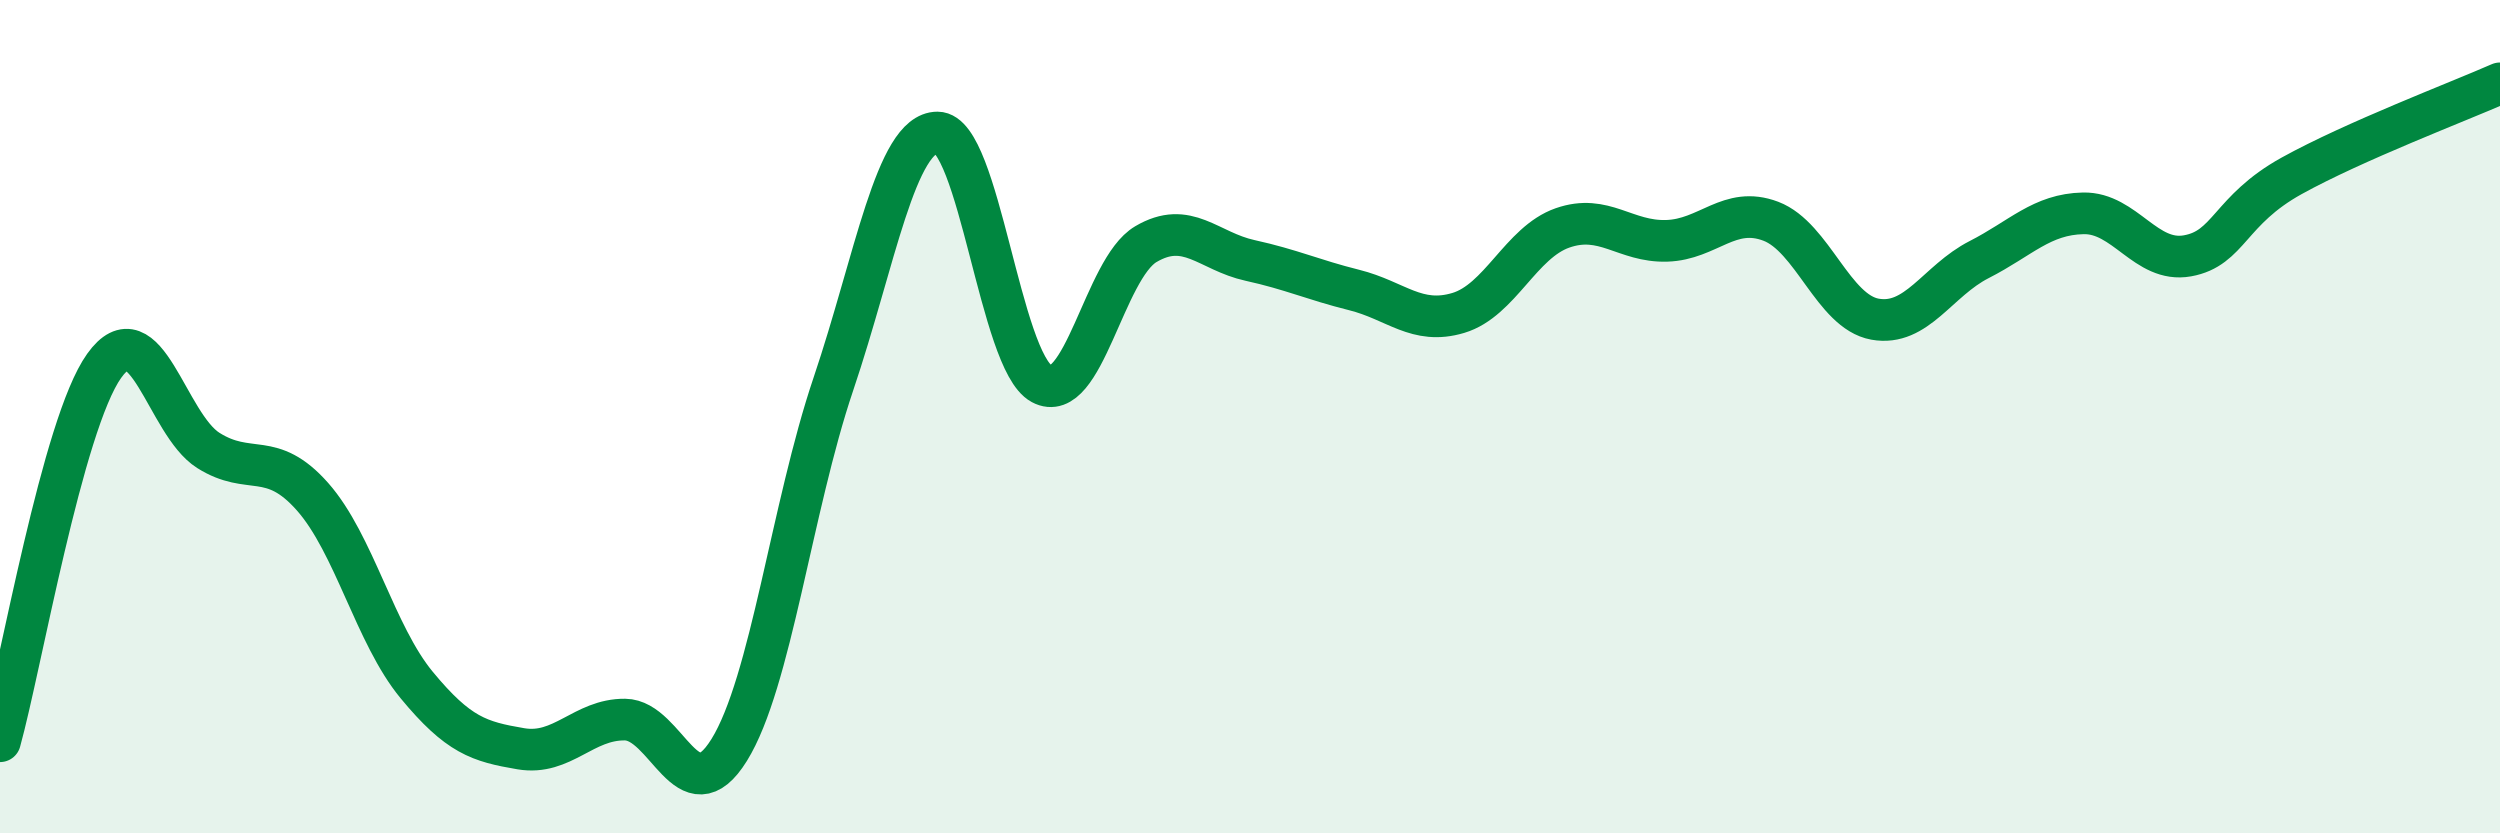
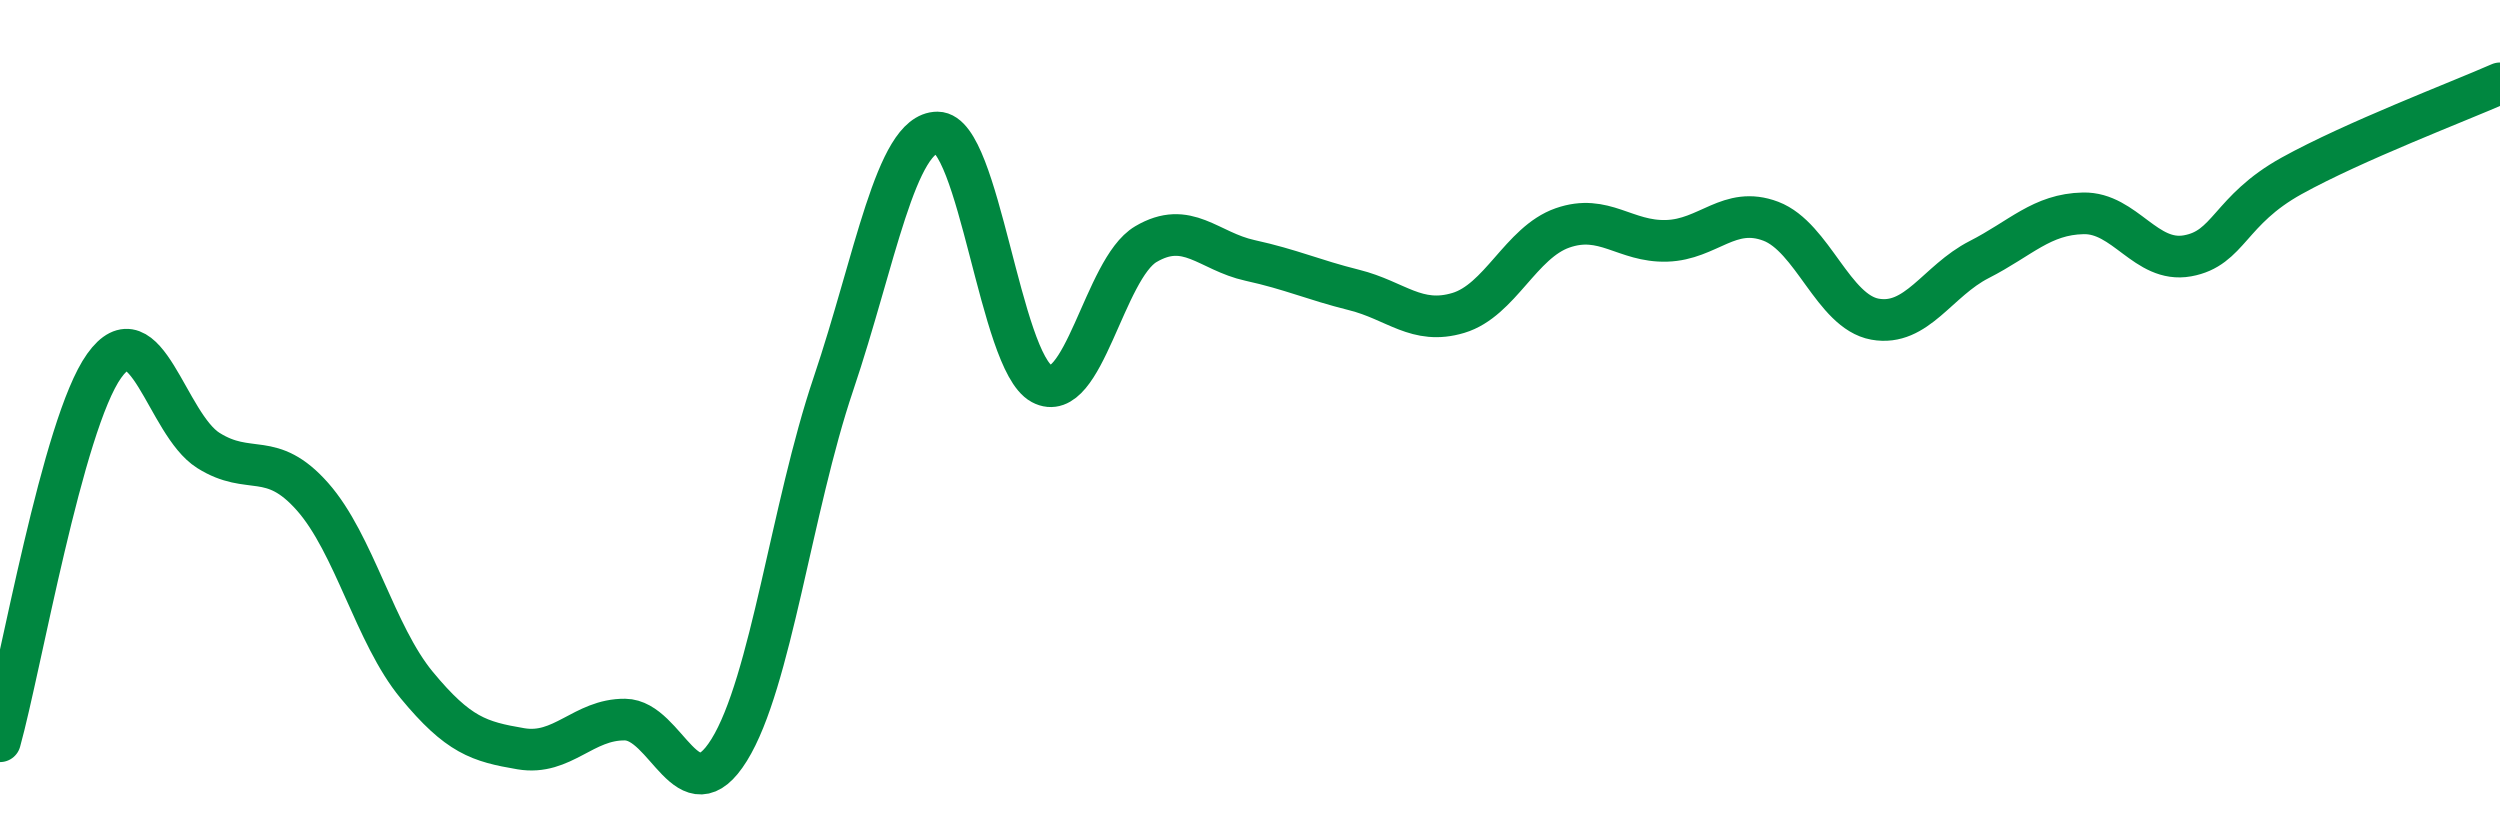
<svg xmlns="http://www.w3.org/2000/svg" width="60" height="20" viewBox="0 0 60 20">
-   <path d="M 0,17.79 C 0.5,15.99 1.5,10.18 2.5,8.78 C 3.5,7.38 4,10.18 5,10.81 C 6,11.44 6.5,10.79 7.5,11.92 C 8.5,13.05 9,15.23 10,16.44 C 11,17.65 11.5,17.8 12.5,17.97 C 13.5,18.14 14,17.26 15,17.27 C 16,17.28 16.5,19.61 17.5,18 C 18.5,16.39 19,12.18 20,9.22 C 21,6.26 21.5,3.18 22.5,3.18 C 23.5,3.18 24,8.67 25,9.21 C 26,9.75 26.5,6.45 27.5,5.86 C 28.5,5.27 29,6.03 30,6.25 C 31,6.47 31.5,6.71 32.5,6.96 C 33.5,7.21 34,7.81 35,7.51 C 36,7.21 36.5,5.82 37.5,5.47 C 38.5,5.12 39,5.81 40,5.78 C 41,5.75 41.5,4.93 42.5,5.31 C 43.5,5.69 44,7.48 45,7.66 C 46,7.84 46.5,6.74 47.5,6.23 C 48.5,5.72 49,5.14 50,5.12 C 51,5.1 51.5,6.32 52.5,6.14 C 53.5,5.96 53.5,5.05 55,4.22 C 56.5,3.39 59,2.44 60,2L60 20L0 20Z" fill="#008740" opacity="0.1" stroke-linecap="round" stroke-linejoin="round" />
  <path d="M 0,17.79 C 0.5,15.99 1.5,10.18 2.5,8.78 C 3.5,7.38 4,10.18 5,10.81 C 6,11.44 6.5,10.79 7.5,11.92 C 8.5,13.05 9,15.23 10,16.44 C 11,17.65 11.5,17.8 12.5,17.97 C 13.5,18.14 14,17.26 15,17.27 C 16,17.28 16.5,19.61 17.5,18 C 18.5,16.39 19,12.18 20,9.22 C 21,6.26 21.5,3.18 22.5,3.18 C 23.5,3.18 24,8.67 25,9.21 C 26,9.75 26.5,6.45 27.5,5.86 C 28.5,5.27 29,6.03 30,6.25 C 31,6.47 31.5,6.71 32.5,6.96 C 33.5,7.21 34,7.81 35,7.51 C 36,7.21 36.5,5.82 37.5,5.47 C 38.5,5.12 39,5.81 40,5.78 C 41,5.75 41.5,4.93 42.5,5.31 C 43.5,5.69 44,7.48 45,7.66 C 46,7.84 46.5,6.74 47.5,6.23 C 48.5,5.72 49,5.14 50,5.12 C 51,5.1 51.5,6.32 52.5,6.14 C 53.5,5.96 53.5,5.05 55,4.22 C 56.5,3.39 59,2.44 60,2" stroke="#008740" stroke-width="1" fill="none" stroke-linecap="round" stroke-linejoin="round" />
</svg>